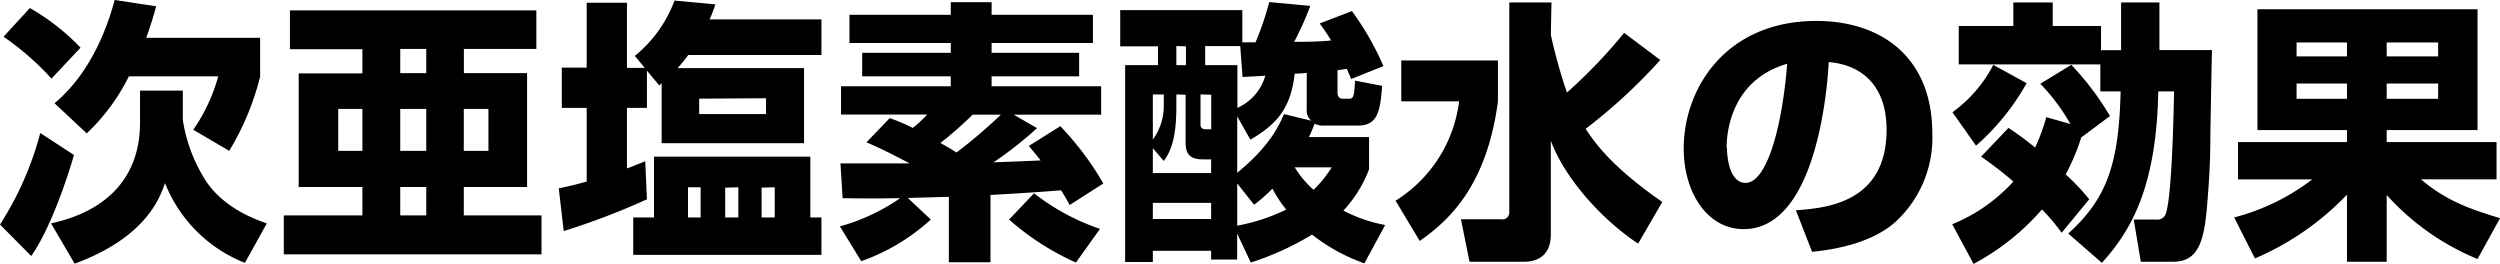
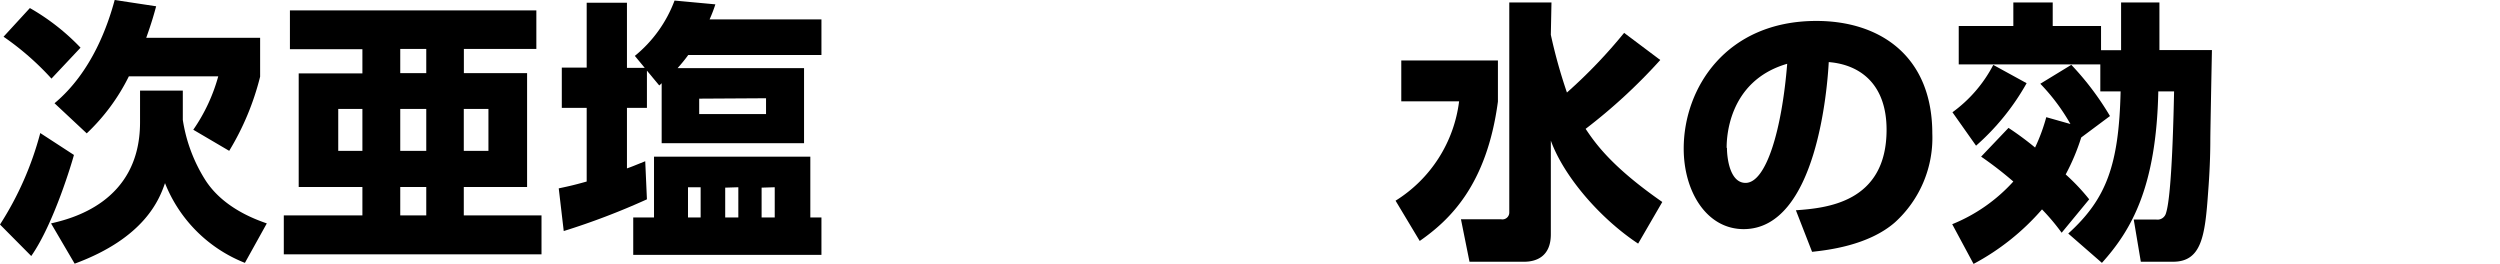
<svg xmlns="http://www.w3.org/2000/svg" viewBox="0 0 310.43 32.77">
  <g id="レイヤー_2" data-name="レイヤー 2">
    <g id="ウイルス除菌">
      <path d="M9.18,19.24c-.17.68-2.48,8.53-5.3,12.55L0,27.88A39.65,39.65,0,0,0,5,16.52ZM6.39,9.76A34.37,34.37,0,0,0,.44,4.56L3.71,1A27.5,27.5,0,0,1,10,5.92Zm11,1.49h5.31v3.64a19.49,19.49,0,0,0,2.78,7.44c2.21,3.47,6.19,4.9,7.65,5.41l-2.72,4.9a17.62,17.62,0,0,1-9.92-9.9c-.68,1.94-2.45,6.77-11.22,10l-2.93-5c2.35-.55,11.05-2.55,11.05-12.55Zm2-10.47c-.27,1-.55,2-1.23,3.91H32.3V9.52a33.16,33.16,0,0,1-3.84,9.21L24,16.11A21.72,21.72,0,0,0,27.1,9.48H16a24.88,24.88,0,0,1-5.23,7.08l-4-3.74C11.46,8.91,13.43,3,14.24,0Z" />
      <path d="M66.6,6.08h-9v3h7.85V23.22H57.59v3.53h9.65v4.83h-32V26.75H45V23.22H37.09V9.11H45v-3H36V1.29H66.6ZM42,13.53v5.2h3v-5.2ZM49.7,6.08v3h3.23v-3Zm0,7.45v5.2h3.23v-5.2Zm0,9.69v3.53h3.23V23.22Zm7.89-9.69v5.2h3.06v-5.2Z" />
      <path d="M69.38,23.39c.92-.2,1.67-.34,3.47-.85V13.39H69.76v-5h3.09V.34h5V8.43h2.21L78.83,6.94A16.11,16.11,0,0,0,83.76.07l5.07.47a18.21,18.21,0,0,1-.72,1.87H102V6.83H85.46c-.47.65-.85,1.09-1.32,1.63h15.7v9.32H82.16V10.33a2.74,2.74,0,0,1-.3.28L80.33,8.77v4.62H77.85v7.52c.61-.21,1-.38,2.27-.89l.21,4.73A89.1,89.1,0,0,1,70,28.69Zm31.24-3.94V27H102v4.65H78.63V27h2.58V19.45Zm-15.19,3.8V27H87V23.25Zm1.39-11v1.91h8.3V12.2Zm3.23,11.05V27h1.63V23.25Zm4.52,0V27H96.2V23.25Z" />
-       <path d="M128.77,15.91a46.2,46.2,0,0,1-5.41,4.25c1.67-.07,3.88-.14,5.85-.24-.37-.51-.54-.68-1.46-1.8l3.91-2.45A36.75,36.75,0,0,1,137,22.78l-4.18,2.68c-.28-.54-.51-.95-1.06-1.83-4.35.34-4.79.34-8.77.58v8.36h-5.17V24.44l-5.1.14,2.86,2.68a25.19,25.19,0,0,1-8.64,5.17l-2.65-4.32a24.57,24.57,0,0,0,7.48-3.5c-1.73,0-2.41.07-7.14,0l-.27-4.32c4.69,0,4.93,0,8.6,0-3.23-1.7-4.21-2.11-5.37-2.62l2.89-3a20.74,20.74,0,0,1,2.86,1.22,16,16,0,0,0,1.8-1.67H104.43V10.71h13.63V9.48h-11V6.56h11V5.34H105.48V1.84h12.58V.27h5.07V1.84h12.58v3.5H123.13V6.56H134V9.48H123.13v1.23h13.6v3.53H125.88Zm-8-1.67a44.73,44.73,0,0,1-4,3.51c1,.57,1.53.88,2,1.19a64,64,0,0,0,5.51-4.7ZM133.6,32.6a32.52,32.52,0,0,1-8.3-5.34L128.4,24a27.7,27.7,0,0,0,8.19,4.42Z" />
-       <path d="M153.62,29v3.23h-3.23V31.14h-7.24v1.39h-3.44V8.09h4.08V5.75H139.1V1.26h15.16v4l1.64,0a35,35,0,0,0,1.7-5l5.1.47a36.36,36.36,0,0,1-2,4.46c1.13,0,3.17,0,4.59-.17-.57-.92-.91-1.4-1.42-2.11l4-1.53a34.39,34.39,0,0,1,3.91,6.83l-4,1.6c-.34-.81-.41-.95-.54-1.26-.72.1-.85.14-1.16.17v2.72c0,.17,0,.82.65.82h.78c.61,0,.64-.41.75-2.25l3.36.65c-.23,3.26-.61,4.93-3,4.93H164.5a2.2,2.2,0,0,1-1.26-.24,16.44,16.44,0,0,1-.71,1.67H170v4a15.73,15.73,0,0,1-3.19,5.13A18.31,18.31,0,0,0,172,27.94l-2.58,4.76a22.74,22.74,0,0,1-6.5-3.57,35.39,35.39,0,0,1-7.61,3.47Zm-7.55-17.27v1.57c0,3.5-.58,5.4-1.56,6.69l-1.36-1.59v3.09h7.24v-1.7h-1c-1.87,0-2.17-.88-2.17-2.21V11.76Zm-2.92,0v5.61a7.15,7.15,0,0,0,1.36-4.21v-1.4Zm0,13.46v2h7.24v-2Zm2.92-19.47V8.09h1.19V5.75Zm3,6V15.5a.52.52,0,0,0,.51.55h.82V11.76Zm4.93-6h-4.35V8.09h4v5.3a6.23,6.23,0,0,0,3.47-4c-.62.07-2.38.14-2.83.17Zm8.26,3.33c-.64.07-.74.07-1.49.1-.48,4-1.91,6.12-5.51,8.19l-1.63-2.89v7c4-3.27,5.13-5.75,5.81-7.28l3.4.82a1.59,1.59,0,0,1-.58-1.4Zm-8.63,13.73v5.24a23.41,23.41,0,0,0,6.08-2A15.17,15.17,0,0,1,158,23.42a18,18,0,0,1-2.28,2Zm7.14-2a12.24,12.24,0,0,0,2.34,2.79,14.43,14.43,0,0,0,2.25-2.79Z" />
      <path d="M174,7.51h12v5.1C184.62,23,180,27.33,176.29,29.92l-3-5a17,17,0,0,0,7.89-12.34H174Zm18.57-3.19a63.94,63.94,0,0,0,2,7.17,63,63,0,0,0,7.1-7.41l4.49,3.37A68.5,68.5,0,0,1,196.89,16c1.19,1.77,3.2,4.69,9.52,9.08l-3,5.17c-4.79-3.17-9.25-8.4-10.84-12.79V29.1c0,2.75-1.81,3.4-3.3,3.4h-6.8l-1.06-5.27h5a.85.85,0,0,0,1-.85V.31h5.24Z" />
      <path d="M223,26.11c3.68-.27,11.26-.89,11.26-10,0-5.68-3.3-8.09-7.18-8.4-.16,3-1.46,20.74-10.57,20.74-4.59,0-7.44-4.66-7.44-10,0-7.52,5.27-15.85,16.48-15.85,7.82,0,14.39,4.29,14.39,14a14.17,14.17,0,0,1-4.63,11c-3.33,2.92-8.5,3.47-10.3,3.67Zm-8.56-7.75c0,1.29.37,4.35,2.31,4.35,2.58,0,4.52-6.66,5.17-14.79C214.4,10.1,214.4,17.51,214.4,18.36Z" />
      <path d="M257.09,15.4a24.74,24.74,0,0,0-3.74-5l3.85-2.35A35.32,35.32,0,0,1,262,14.41l-3.57,2.66a26.5,26.5,0,0,1-1.93,4.59,25.49,25.49,0,0,1,2.92,3.09L256,28.9A26.41,26.41,0,0,0,253.56,26a29.71,29.71,0,0,1-8.5,6.77l-2.65-4.93A20.69,20.69,0,0,0,250,22.54a45.89,45.89,0,0,0-4-3.09l3.4-3.57a38,38,0,0,1,3.3,2.44,22.64,22.64,0,0,0,1.39-3.77Zm-5.44-5.07a29.54,29.54,0,0,1-6.28,7.76l-2.93-4.15a16.89,16.89,0,0,0,5.07-5.88ZM256.82,29c4.73-4.29,6.29-8.5,6.5-17.65H260.8V8H243.22V3.23H250V.31h4.89V3.23h6v3h2.49V.31h4.76V6.22h6.52c-.07,3.43-.2,10.37-.2,11.05,0,2.18-.1,4.39-.27,6.56-.38,5.41-.79,8.67-4.36,8.67h-4l-.88-5.24h2.79a1.09,1.09,0,0,0,1.22-.81c.75-2.28.95-12.78,1-15.1H268c-.24,11.87-3.33,17.21-7,21.29Z" />
-       <path d="M307.64,32.16a31,31,0,0,1-11.28-7.95V32.5h-4.93V24.17A34.59,34.59,0,0,1,280,32.09L277.42,27a27.17,27.17,0,0,0,9.69-4.72H277.9V17.64h13.53V16.15H280.31v-15h27.33v15H296.36v1.49H310v4.63h-9.38c3,2.55,5.84,3.63,9.82,4.82ZM285.17,5.27V7h6.26V5.27Zm0,5.1v1.9h6.26v-1.9Zm11.19-5.1V7h6.39V5.27Zm0,5.1v1.9h6.39v-1.9Z" />
    </g>
  </g>
</svg>